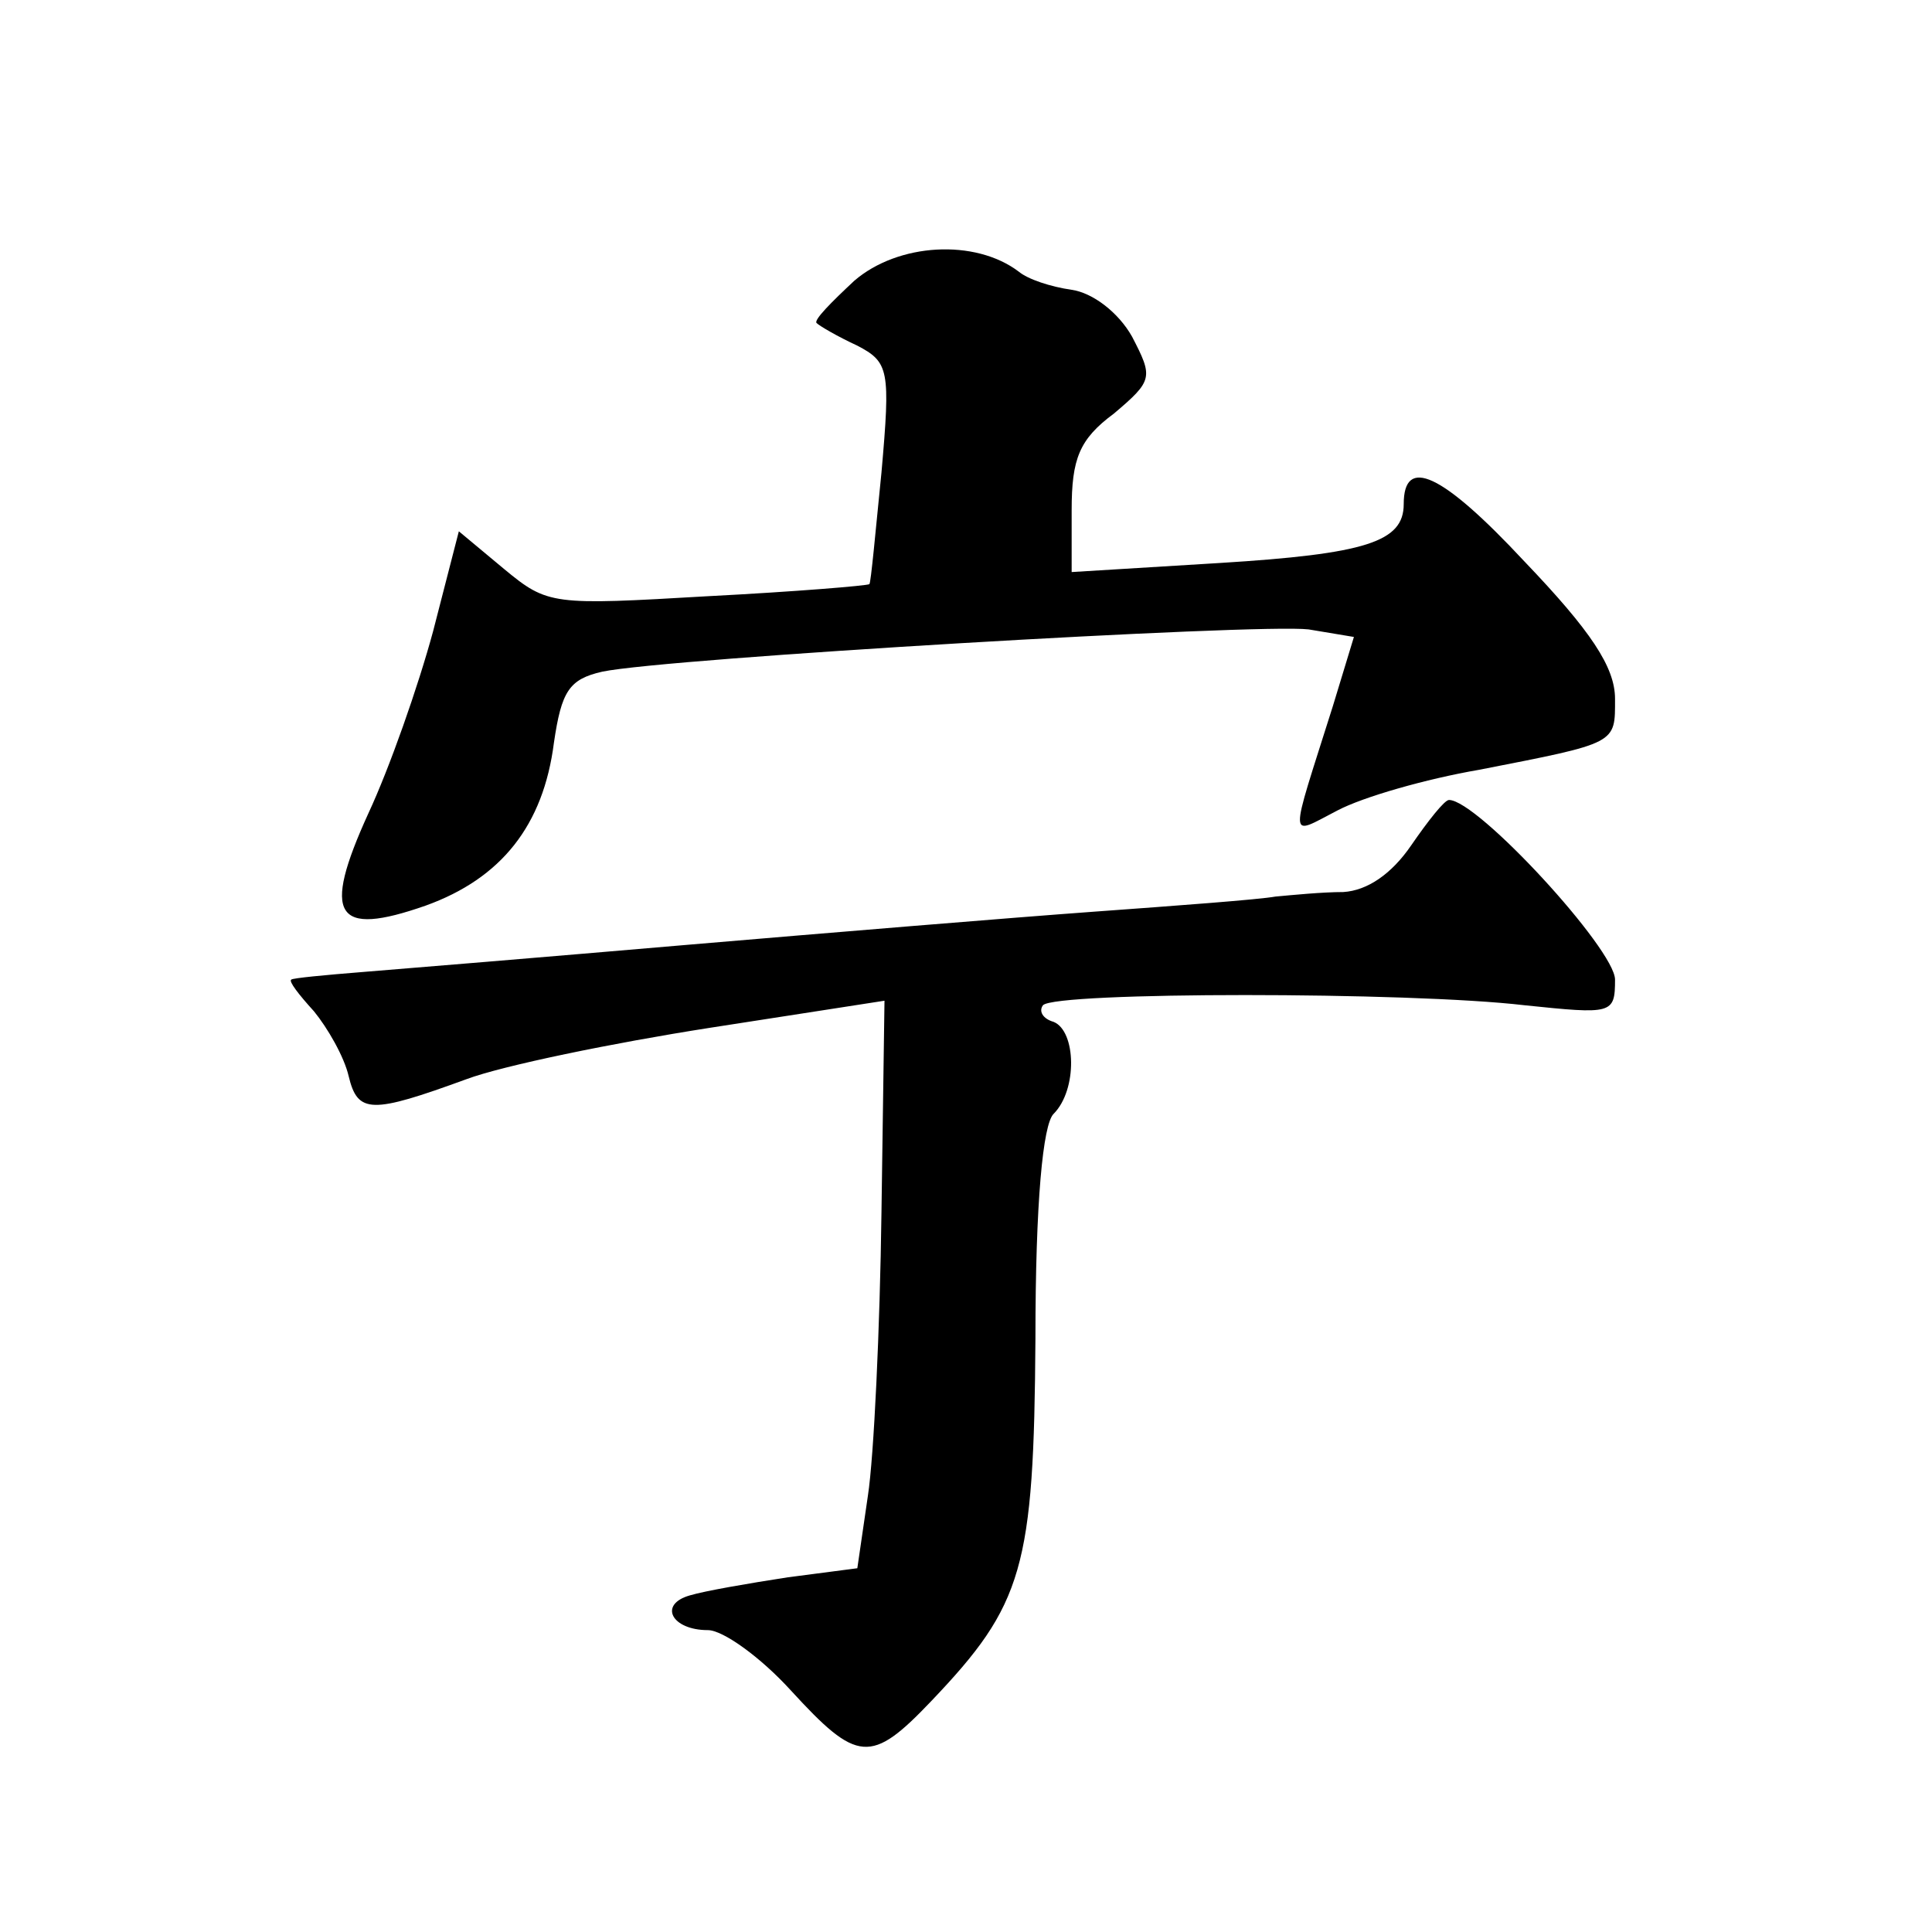
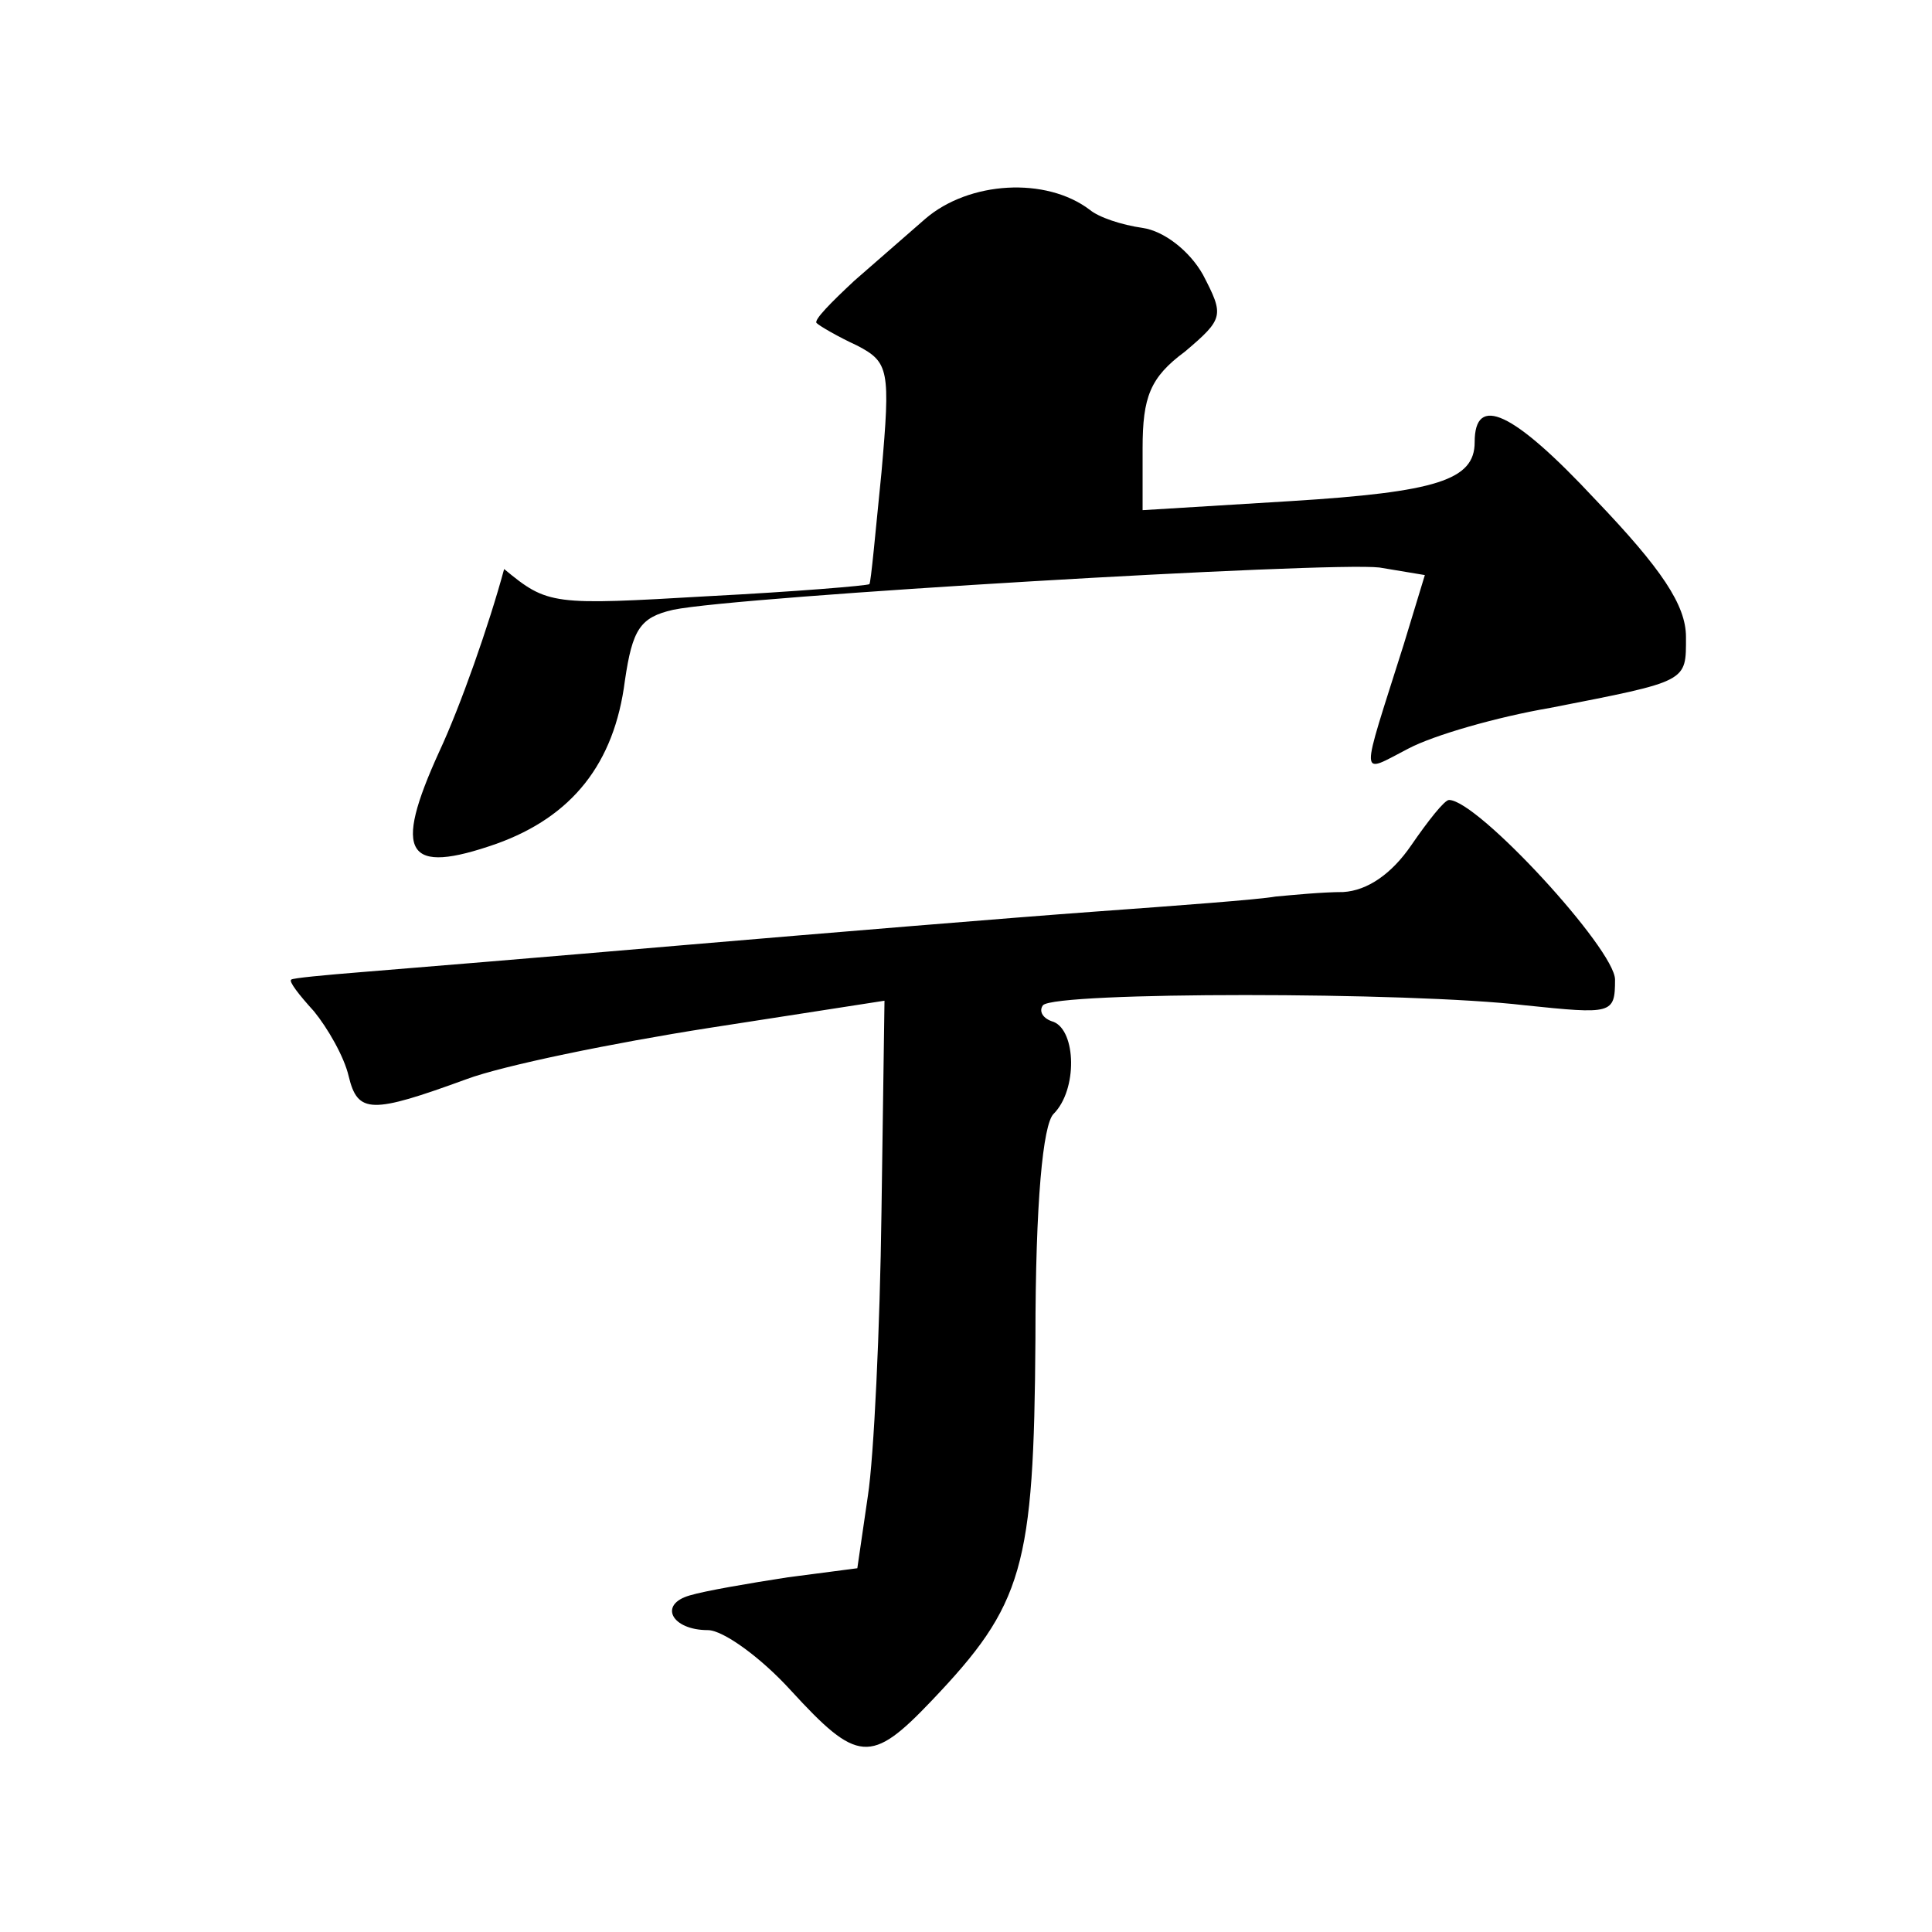
<svg xmlns="http://www.w3.org/2000/svg" version="1.0" width="128pt" height="128pt" viewBox="0 0 128 128" preserveAspectRatio="xMidYMid meet">
  <g transform="translate(0,128) scale(0.1,-0.1)" fill="#0" stroke="none">
-     <path d="M566 1094 c-15 -14 -27 -26 -25 -28 2 -2 14 -9 27 -15 21 -11 22 -16 16 -84 -4 -40 -7 -73 -8 -74 -1 -1 -49 -5 -107 -8 -103 -6 -106 -6 -135 18 l-30 25 -17 -66 c-10 -37 -29 -91 -43 -121 -31 -68 -22 -82 38 -61 50 18 78 53 85 108 5 34 10 42 32 47 43 9 435 32 468 28 l30 -5 -14 -46 c-29 -92 -30 -86 3 -69 17 9 59 21 94 27 92 18 90 17 90 47 0 21 -16 45 -60 91 -55 59 -80 70 -80 38 0 -25 -25 -33 -122 -39 l-98 -6 0 41 c0 34 5 47 28 64 26 22 26 24 12 51 -9 16 -26 29 -40 31 -14 2 -29 7 -35 12 -29 22 -80 19 -109 -6z M935 720 c-13 -19 -29 -30 -45 -31 -14 0 -34 -2 -45 -3 -11 -2 -65 -6 -120 -10 -55 -4 -176 -14 -270 -22 -93 -8 -190 -16 -215 -18 -25 -2 -46 -4 -47 -5 -2 -1 5 -10 15 -21 9 -11 20 -30 23 -43 6 -25 15 -25 78 -2 24 9 97 24 161 34 l116 18 -2 -140 c-1 -77 -5 -162 -9 -188 l-7 -48 -46 -6 c-26 -4 -55 -9 -65 -12 -21 -6 -12 -23 12 -23 10 0 35 -18 55 -40 44 -48 53 -49 93 -7 61 64 68 88 69 240 0 91 5 142 12 149 16 16 15 55 0 61 -7 2 -10 7 -7 11 8 9 243 9 319 0 58 -6 60 -6 60 17 0 20 -91 119 -110 119 -3 0 -14 -14 -25 -30z" />
+     <path d="M566 1094 c-15 -14 -27 -26 -25 -28 2 -2 14 -9 27 -15 21 -11 22 -16 16 -84 -4 -40 -7 -73 -8 -74 -1 -1 -49 -5 -107 -8 -103 -6 -106 -6 -135 18 c-10 -37 -29 -91 -43 -121 -31 -68 -22 -82 38 -61 50 18 78 53 85 108 5 34 10 42 32 47 43 9 435 32 468 28 l30 -5 -14 -46 c-29 -92 -30 -86 3 -69 17 9 59 21 94 27 92 18 90 17 90 47 0 21 -16 45 -60 91 -55 59 -80 70 -80 38 0 -25 -25 -33 -122 -39 l-98 -6 0 41 c0 34 5 47 28 64 26 22 26 24 12 51 -9 16 -26 29 -40 31 -14 2 -29 7 -35 12 -29 22 -80 19 -109 -6z M935 720 c-13 -19 -29 -30 -45 -31 -14 0 -34 -2 -45 -3 -11 -2 -65 -6 -120 -10 -55 -4 -176 -14 -270 -22 -93 -8 -190 -16 -215 -18 -25 -2 -46 -4 -47 -5 -2 -1 5 -10 15 -21 9 -11 20 -30 23 -43 6 -25 15 -25 78 -2 24 9 97 24 161 34 l116 18 -2 -140 c-1 -77 -5 -162 -9 -188 l-7 -48 -46 -6 c-26 -4 -55 -9 -65 -12 -21 -6 -12 -23 12 -23 10 0 35 -18 55 -40 44 -48 53 -49 93 -7 61 64 68 88 69 240 0 91 5 142 12 149 16 16 15 55 0 61 -7 2 -10 7 -7 11 8 9 243 9 319 0 58 -6 60 -6 60 17 0 20 -91 119 -110 119 -3 0 -14 -14 -25 -30z" />
  </g>
</svg>